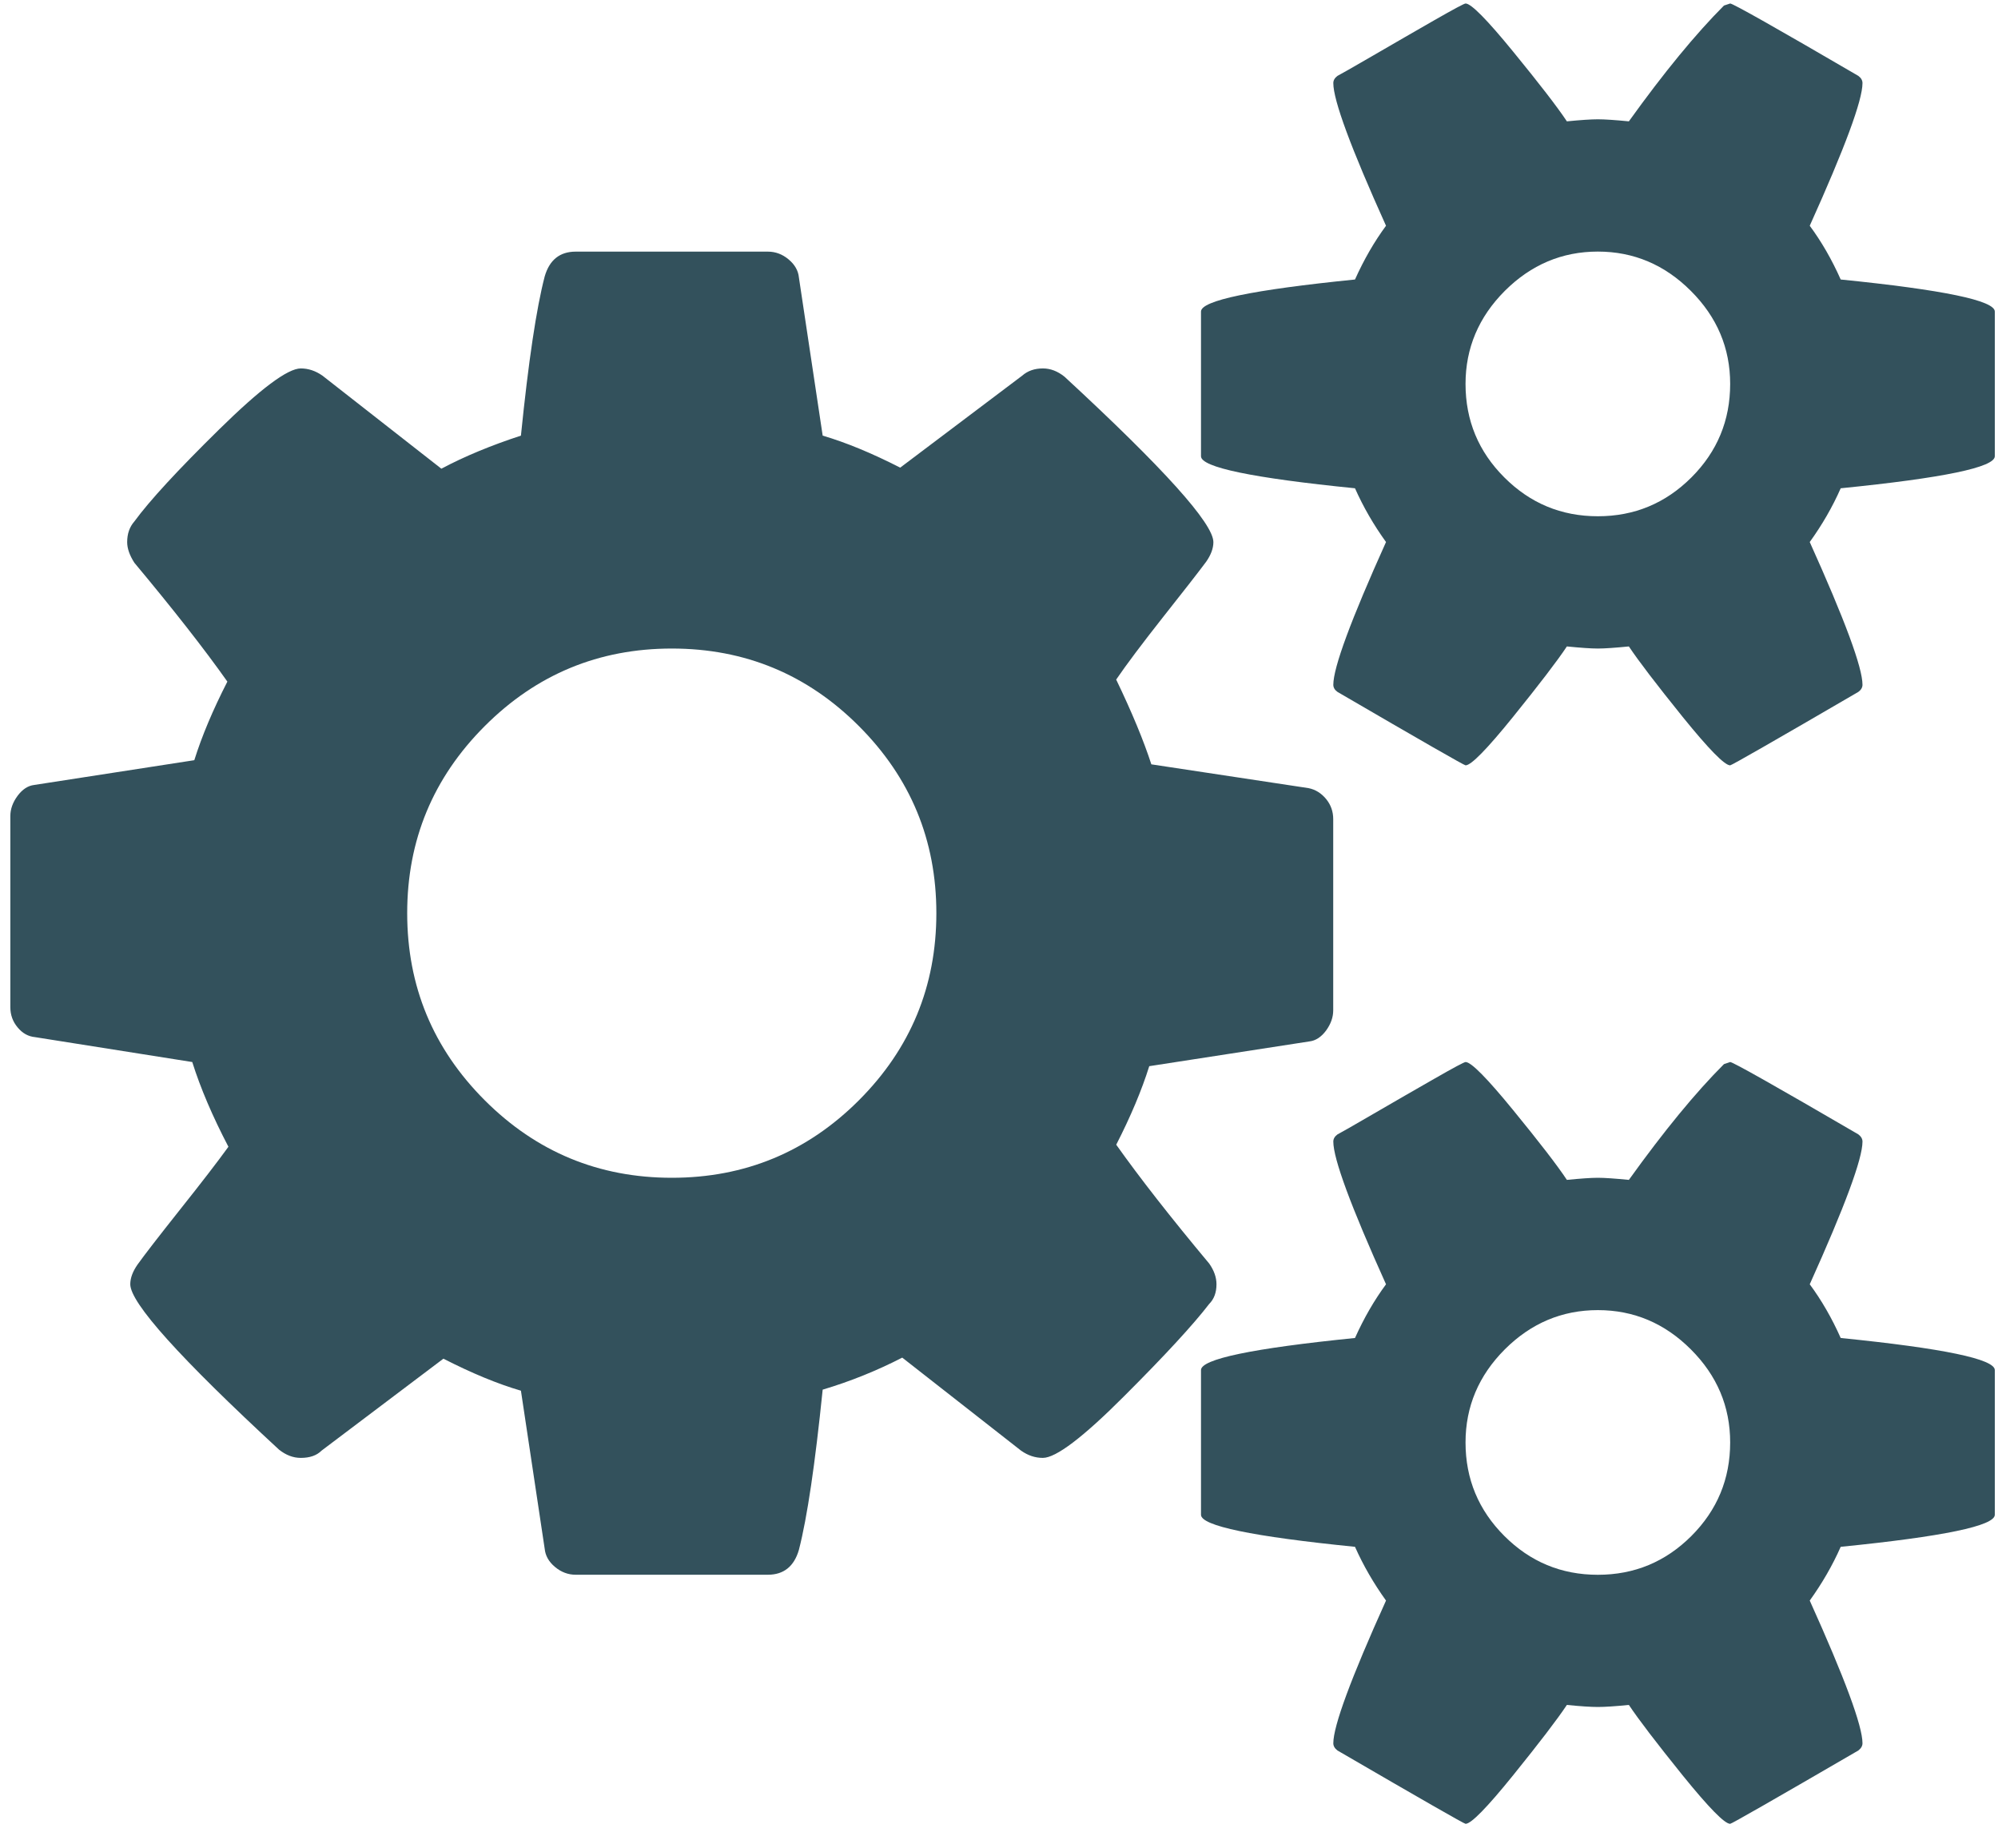
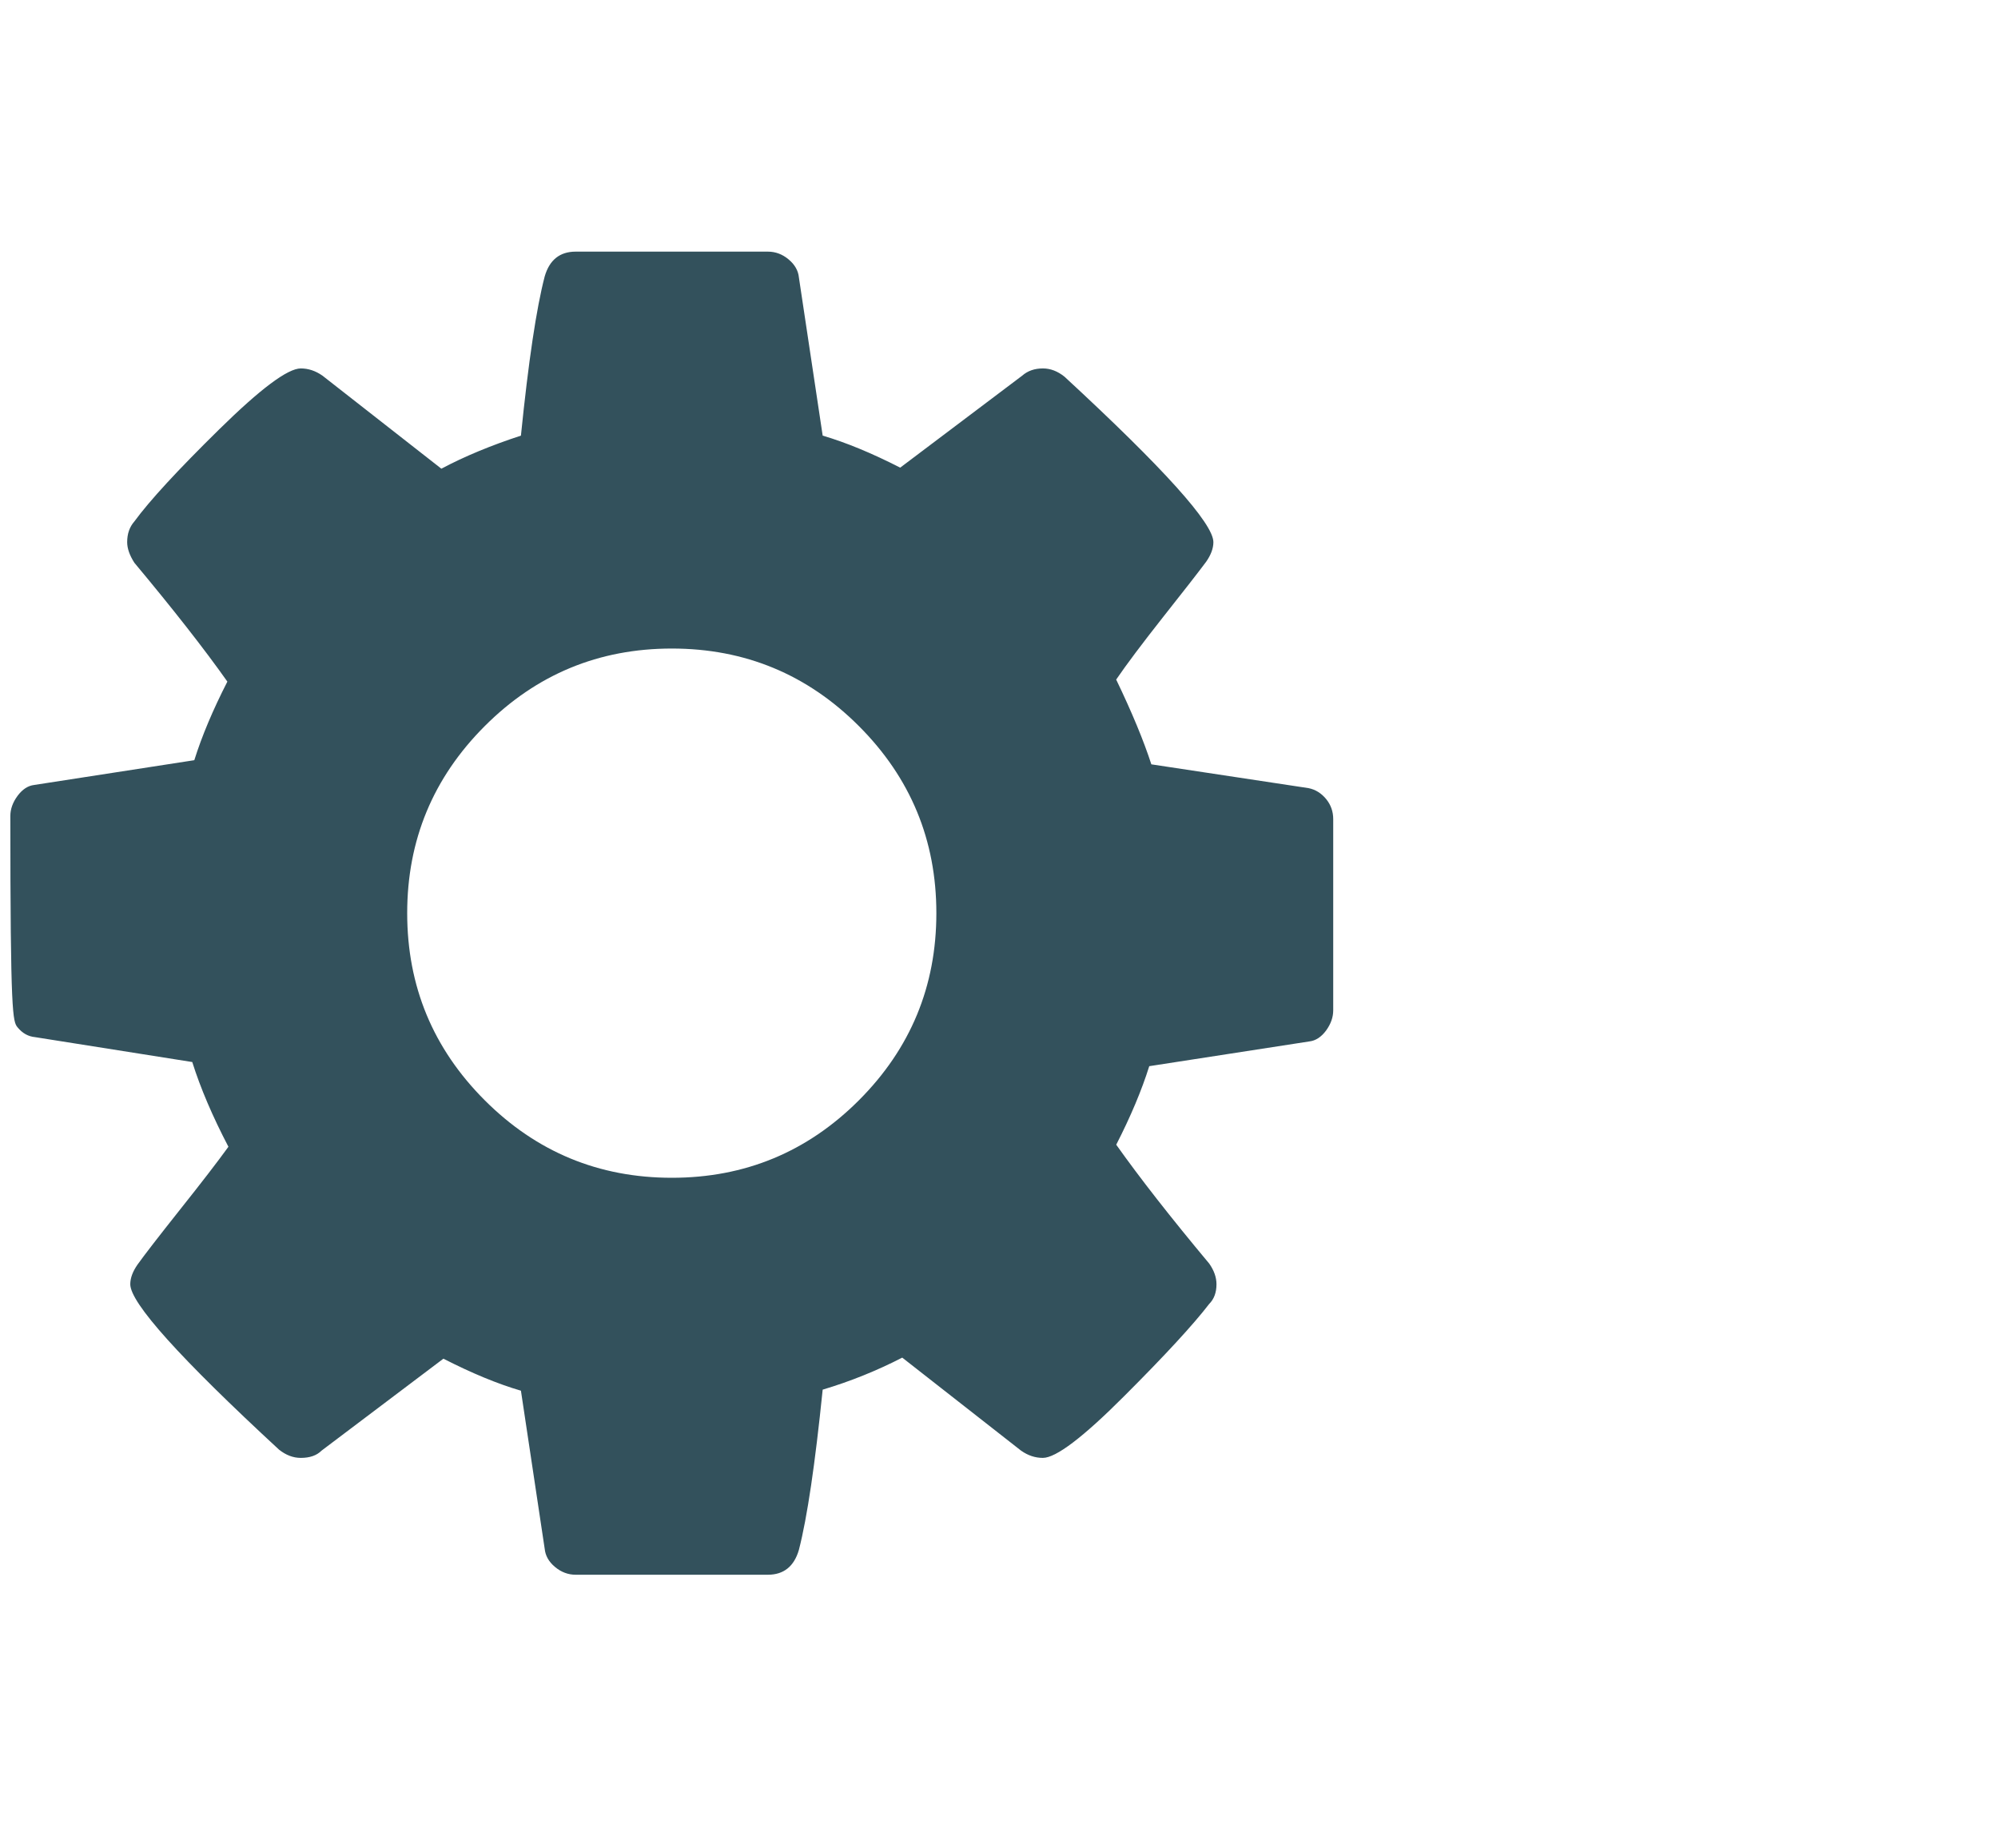
<svg xmlns="http://www.w3.org/2000/svg" width="40px" height="37px" viewBox="0 0 40 37" version="1.1">
  <title>@symbols/settings@2x</title>
  <desc>Created with Sketch.</desc>
  <defs />
  <g id="Home-page" stroke="none" stroke-width="1" fill="none" fill-rule="evenodd">
    <g id="@symbols/settings" transform="translate(0.207, 0)" fill="#33515C">
-       <path d="M24.147,25.707 C24.147,25.569 24.098,25.431 24.002,25.294 C23.229,24.369 22.609,23.575 22.14,22.914 C22.429,22.349 22.65,21.824 22.801,21.342 L26.01,20.846 C26.133,20.831 26.244,20.759 26.341,20.629 C26.437,20.496 26.484,20.362 26.484,20.224 L26.484,16.396 C26.484,16.245 26.437,16.11 26.341,15.993 C26.244,15.876 26.126,15.803 25.988,15.776 L22.843,15.3 C22.691,14.831 22.457,14.264 22.139,13.603 C22.346,13.3 22.657,12.886 23.07,12.362 C23.485,11.838 23.775,11.466 23.94,11.245 C24.037,11.106 24.085,10.975 24.085,10.852 C24.085,10.479 23.091,9.375 21.105,7.541 C20.967,7.43 20.823,7.375 20.671,7.375 C20.506,7.375 20.367,7.423 20.257,7.52 L17.815,9.361 C17.25,9.072 16.732,8.858 16.263,8.72 L15.787,5.554 C15.774,5.417 15.704,5.295 15.58,5.192 C15.457,5.089 15.319,5.037 15.166,5.037 L11.318,5.037 C11.001,5.037 10.794,5.202 10.698,5.533 C10.532,6.168 10.373,7.231 10.222,8.72 C9.629,8.914 9.097,9.133 8.629,9.382 L6.249,7.52 C6.111,7.423 5.966,7.375 5.815,7.375 C5.552,7.375 5.007,7.783 4.18,8.596 C3.352,9.41 2.786,10.023 2.483,10.438 C2.386,10.548 2.339,10.686 2.339,10.852 C2.339,10.976 2.386,11.114 2.483,11.265 C3.255,12.19 3.877,12.982 4.345,13.644 C4.055,14.21 3.834,14.735 3.683,15.217 L0.476,15.713 C0.352,15.728 0.242,15.8 0.145,15.93 C0.048,16.061 0,16.197 0,16.334 L0,20.162 C0,20.314 0.048,20.449 0.145,20.565 C0.242,20.683 0.358,20.748 0.497,20.761 L3.642,21.259 C3.807,21.783 4.049,22.349 4.366,22.955 C4.146,23.259 3.822,23.679 3.394,24.217 C2.966,24.756 2.683,25.122 2.546,25.314 C2.449,25.453 2.401,25.584 2.401,25.707 C2.401,26.08 3.394,27.184 5.379,29.018 C5.518,29.128 5.662,29.183 5.815,29.183 C5.993,29.183 6.132,29.136 6.229,29.039 L8.67,27.197 C9.235,27.486 9.753,27.701 10.222,27.838 L10.698,31.004 C10.712,31.142 10.78,31.263 10.904,31.366 C11.028,31.47 11.167,31.522 11.318,31.522 L15.166,31.522 C15.483,31.522 15.691,31.355 15.787,31.024 C15.954,30.376 16.111,29.307 16.263,27.817 C16.816,27.652 17.346,27.438 17.856,27.176 L20.236,29.039 C20.375,29.136 20.518,29.183 20.671,29.183 C20.933,29.183 21.475,28.772 22.295,27.951 C23.115,27.132 23.684,26.514 24.002,26.1 C24.098,26.004 24.147,25.873 24.147,25.707 Z M16.988,22.025 C15.954,23.059 14.705,23.576 13.243,23.576 C11.781,23.576 10.532,23.059 9.498,22.025 C8.463,20.99 7.945,19.742 7.945,18.279 C7.945,16.817 8.463,15.569 9.498,14.534 C10.532,13.499 11.781,12.982 13.243,12.982 C14.705,12.982 15.954,13.499 16.988,14.534 C18.022,15.569 18.539,16.817 18.539,18.279 C18.539,19.742 18.022,20.99 16.988,22.025 Z" id="Fill-1" />
-       <path d="M36.644,26.783 C36.466,26.384 36.259,26.025 36.024,25.708 C36.727,24.148 37.08,23.197 37.08,22.852 C37.08,22.797 37.052,22.749 36.997,22.707 C35.341,21.742 34.485,21.259 34.431,21.259 L34.307,21.301 C33.741,21.866 33.106,22.639 32.403,23.618 C32.127,23.591 31.921,23.576 31.782,23.576 C31.644,23.576 31.437,23.591 31.162,23.618 C30.97,23.328 30.61,22.862 30.086,22.221 C29.562,21.58 29.245,21.259 29.134,21.259 C29.107,21.259 28.9,21.369 28.513,21.591 C28.128,21.81 27.721,22.046 27.293,22.294 C26.865,22.543 26.623,22.681 26.569,22.708 C26.513,22.749 26.486,22.797 26.486,22.852 C26.486,23.197 26.838,24.149 27.541,25.708 C27.307,26.025 27.099,26.384 26.92,26.783 C24.865,26.99 23.837,27.205 23.837,27.425 L23.837,30.322 C23.837,30.543 24.865,30.757 26.92,30.963 C27.086,31.336 27.293,31.694 27.541,32.039 C26.838,33.597 26.486,34.55 26.486,34.895 C26.486,34.949 26.513,34.997 26.569,35.04 C28.251,36.018 29.107,36.508 29.134,36.508 C29.245,36.508 29.562,36.184 30.086,35.536 C30.61,34.887 30.969,34.418 31.162,34.128 C31.437,34.156 31.644,34.169 31.782,34.169 C31.921,34.169 32.127,34.156 32.403,34.128 C32.596,34.418 32.955,34.887 33.478,35.536 C34.003,36.184 34.32,36.508 34.431,36.508 C34.458,36.508 35.314,36.018 36.997,35.04 C37.052,34.997 37.08,34.949 37.08,34.895 C37.08,34.55 36.727,33.597 36.024,32.039 C36.272,31.694 36.479,31.336 36.644,30.963 C38.7,30.757 39.729,30.543 39.729,30.322 L39.729,27.425 C39.729,27.205 38.7,26.99 36.644,26.783 Z M33.655,30.746 C33.137,31.263 32.514,31.523 31.782,31.523 C31.05,31.523 30.427,31.263 29.91,30.746 C29.392,30.228 29.133,29.604 29.133,28.874 C29.133,28.156 29.396,27.535 29.919,27.011 C30.444,26.487 31.065,26.225 31.782,26.225 C32.499,26.225 33.12,26.487 33.644,27.011 C34.169,27.535 34.431,28.156 34.431,28.874 C34.431,29.604 34.172,30.228 33.655,30.746 Z" id="Fill-2" />
-       <path d="M36.644,5.595 C36.466,5.195 36.259,4.836 36.024,4.519 C36.727,2.96 37.08,2.009 37.08,1.664 C37.08,1.608 37.052,1.56 36.997,1.519 C35.341,0.553 34.485,0.07 34.431,0.07 L34.307,0.111 C33.741,0.678 33.106,1.45 32.403,2.429 C32.127,2.402 31.921,2.388 31.782,2.388 C31.644,2.388 31.437,2.402 31.162,2.429 C30.97,2.14 30.61,1.674 30.086,1.033 C29.562,0.392 29.245,0.07 29.134,0.07 C29.107,0.07 28.9,0.181 28.513,0.402 C28.128,0.623 27.721,0.857 27.293,1.106 C26.865,1.354 26.623,1.492 26.569,1.519 C26.513,1.561 26.486,1.608 26.486,1.664 C26.486,2.009 26.838,2.961 27.541,4.519 C27.307,4.836 27.099,5.196 26.92,5.595 C24.865,5.802 23.837,6.016 23.837,6.236 L23.837,9.133 C23.837,9.354 24.865,9.568 26.92,9.774 C27.086,10.148 27.293,10.506 27.541,10.85 C26.838,12.41 26.486,13.362 26.486,13.707 C26.486,13.761 26.513,13.81 26.569,13.85 C28.251,14.83 29.107,15.32 29.134,15.32 C29.245,15.32 29.562,14.996 30.086,14.348 C30.61,13.699 30.969,13.23 31.162,12.94 C31.437,12.967 31.644,12.982 31.782,12.982 C31.921,12.982 32.127,12.967 32.403,12.94 C32.596,13.23 32.955,13.699 33.478,14.348 C34.003,14.996 34.32,15.32 34.431,15.32 C34.458,15.32 35.314,14.83 36.997,13.85 C37.052,13.81 37.08,13.761 37.08,13.707 C37.08,13.362 36.727,12.41 36.024,10.85 C36.272,10.506 36.479,10.148 36.644,9.774 C38.7,9.568 39.729,9.354 39.729,9.133 L39.729,6.236 C39.729,6.016 38.7,5.802 36.644,5.595 Z M33.655,9.557 C33.137,10.074 32.514,10.334 31.782,10.334 C31.05,10.334 30.427,10.074 29.91,9.557 C29.392,9.04 29.133,8.416 29.133,7.685 C29.133,6.968 29.396,6.347 29.919,5.823 C30.444,5.299 31.065,5.036 31.782,5.036 C32.499,5.036 33.12,5.299 33.644,5.823 C34.169,6.347 34.431,6.968 34.431,7.685 C34.431,8.416 34.172,9.04 33.655,9.557 Z" id="Fill-3" />
+       <path d="M24.147,25.707 C24.147,25.569 24.098,25.431 24.002,25.294 C23.229,24.369 22.609,23.575 22.14,22.914 C22.429,22.349 22.65,21.824 22.801,21.342 L26.01,20.846 C26.133,20.831 26.244,20.759 26.341,20.629 C26.437,20.496 26.484,20.362 26.484,20.224 L26.484,16.396 C26.484,16.245 26.437,16.11 26.341,15.993 C26.244,15.876 26.126,15.803 25.988,15.776 L22.843,15.3 C22.691,14.831 22.457,14.264 22.139,13.603 C22.346,13.3 22.657,12.886 23.07,12.362 C23.485,11.838 23.775,11.466 23.94,11.245 C24.037,11.106 24.085,10.975 24.085,10.852 C24.085,10.479 23.091,9.375 21.105,7.541 C20.967,7.43 20.823,7.375 20.671,7.375 C20.506,7.375 20.367,7.423 20.257,7.52 L17.815,9.361 C17.25,9.072 16.732,8.858 16.263,8.72 L15.787,5.554 C15.774,5.417 15.704,5.295 15.58,5.192 C15.457,5.089 15.319,5.037 15.166,5.037 L11.318,5.037 C11.001,5.037 10.794,5.202 10.698,5.533 C10.532,6.168 10.373,7.231 10.222,8.72 C9.629,8.914 9.097,9.133 8.629,9.382 L6.249,7.52 C6.111,7.423 5.966,7.375 5.815,7.375 C5.552,7.375 5.007,7.783 4.18,8.596 C3.352,9.41 2.786,10.023 2.483,10.438 C2.386,10.548 2.339,10.686 2.339,10.852 C2.339,10.976 2.386,11.114 2.483,11.265 C3.255,12.19 3.877,12.982 4.345,13.644 C4.055,14.21 3.834,14.735 3.683,15.217 L0.476,15.713 C0.352,15.728 0.242,15.8 0.145,15.93 C0.048,16.061 0,16.197 0,16.334 C0,20.314 0.048,20.449 0.145,20.565 C0.242,20.683 0.358,20.748 0.497,20.761 L3.642,21.259 C3.807,21.783 4.049,22.349 4.366,22.955 C4.146,23.259 3.822,23.679 3.394,24.217 C2.966,24.756 2.683,25.122 2.546,25.314 C2.449,25.453 2.401,25.584 2.401,25.707 C2.401,26.08 3.394,27.184 5.379,29.018 C5.518,29.128 5.662,29.183 5.815,29.183 C5.993,29.183 6.132,29.136 6.229,29.039 L8.67,27.197 C9.235,27.486 9.753,27.701 10.222,27.838 L10.698,31.004 C10.712,31.142 10.78,31.263 10.904,31.366 C11.028,31.47 11.167,31.522 11.318,31.522 L15.166,31.522 C15.483,31.522 15.691,31.355 15.787,31.024 C15.954,30.376 16.111,29.307 16.263,27.817 C16.816,27.652 17.346,27.438 17.856,27.176 L20.236,29.039 C20.375,29.136 20.518,29.183 20.671,29.183 C20.933,29.183 21.475,28.772 22.295,27.951 C23.115,27.132 23.684,26.514 24.002,26.1 C24.098,26.004 24.147,25.873 24.147,25.707 Z M16.988,22.025 C15.954,23.059 14.705,23.576 13.243,23.576 C11.781,23.576 10.532,23.059 9.498,22.025 C8.463,20.99 7.945,19.742 7.945,18.279 C7.945,16.817 8.463,15.569 9.498,14.534 C10.532,13.499 11.781,12.982 13.243,12.982 C14.705,12.982 15.954,13.499 16.988,14.534 C18.022,15.569 18.539,16.817 18.539,18.279 C18.539,19.742 18.022,20.99 16.988,22.025 Z" id="Fill-1" />
    </g>
  </g>
</svg>